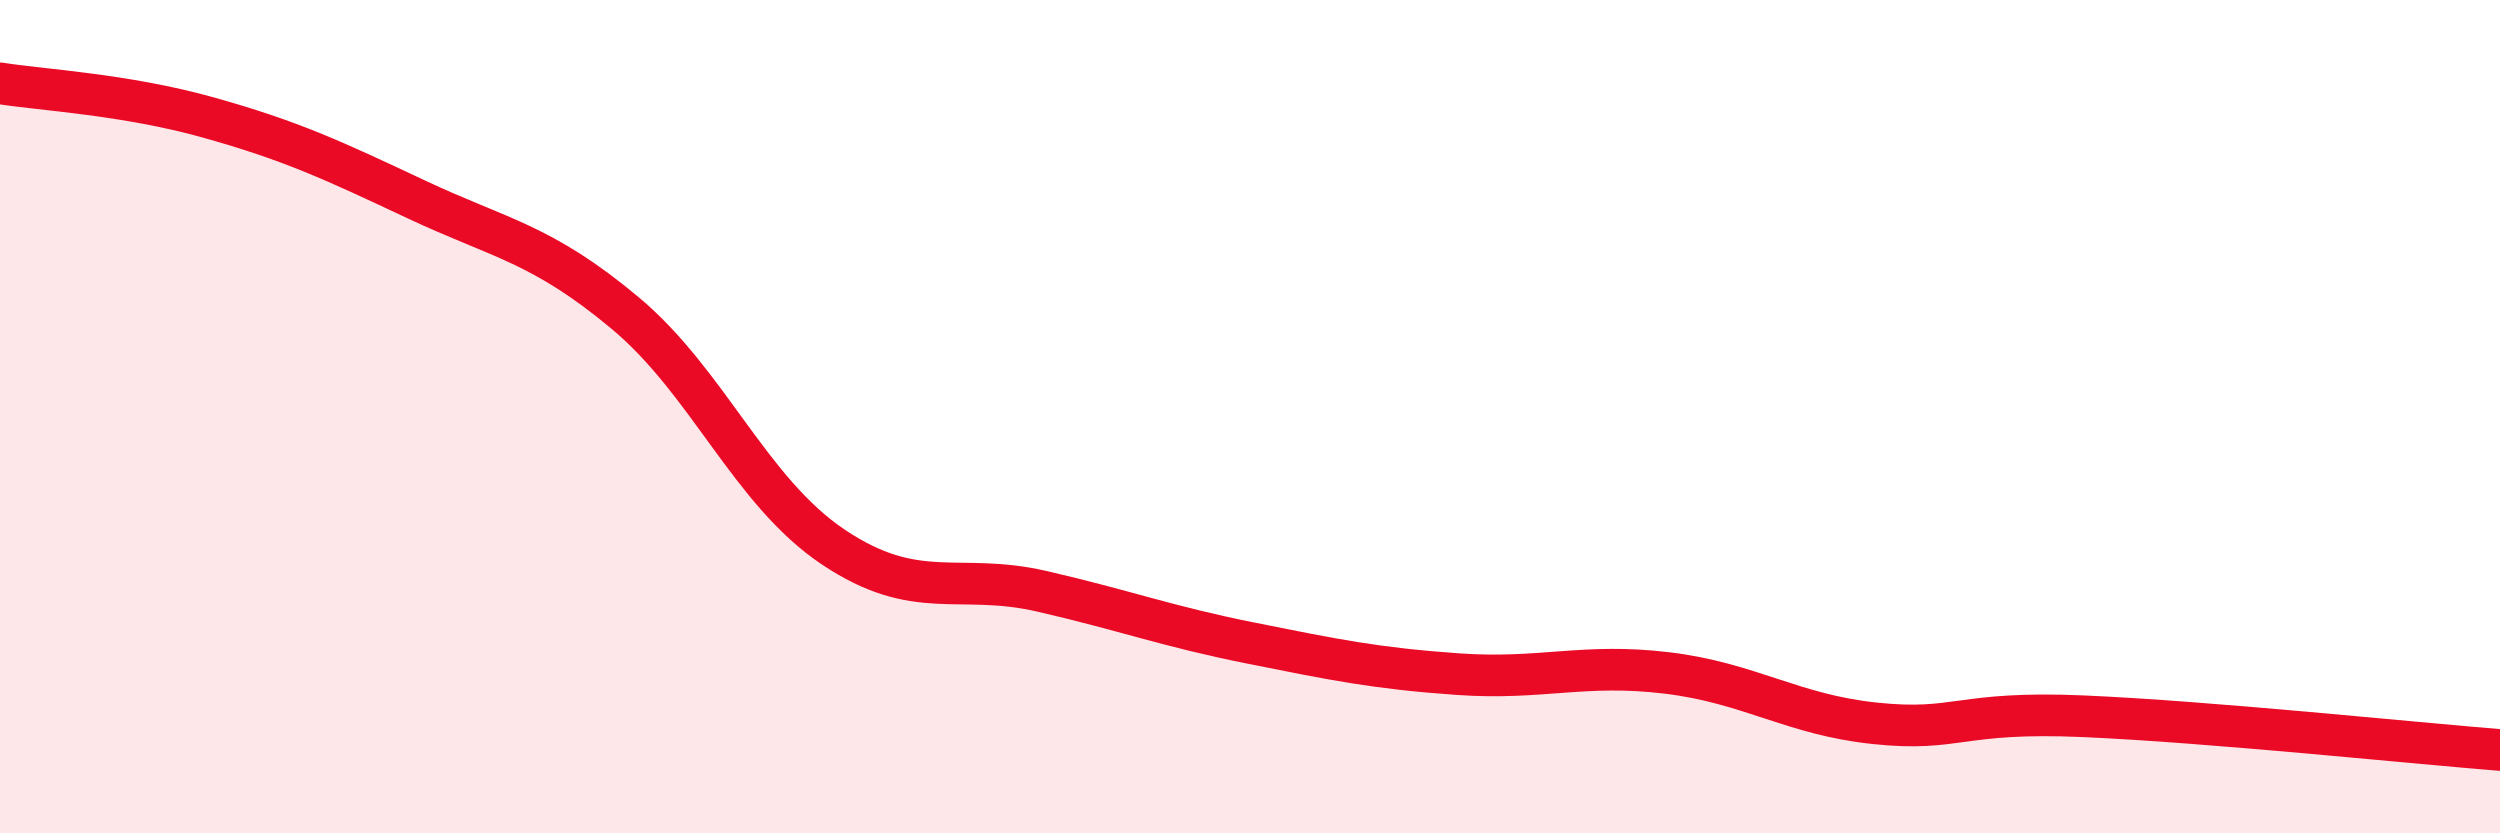
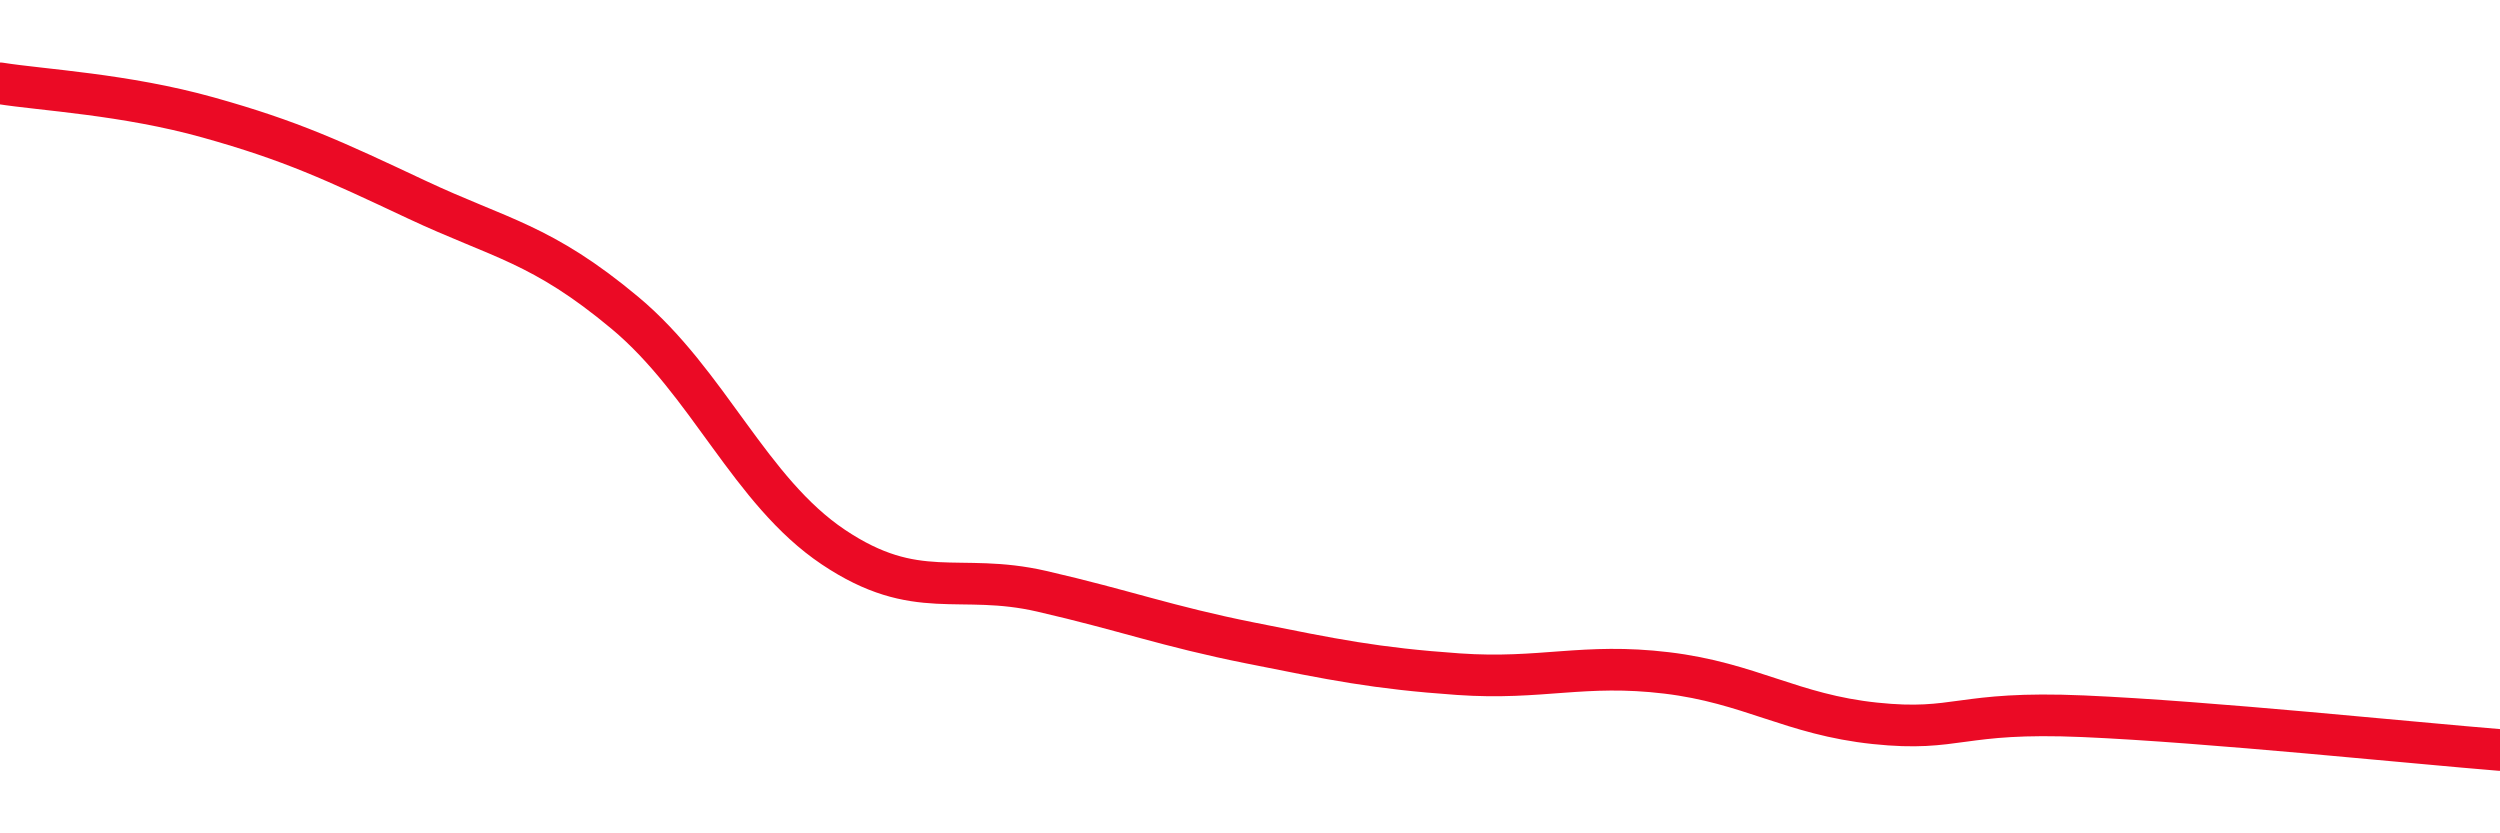
<svg xmlns="http://www.w3.org/2000/svg" width="60" height="20" viewBox="0 0 60 20">
-   <path d="M 0,2 C 1,2.16 3,2.26 5,2.82 C 7,3.38 8,3.85 10,4.79 C 12,5.73 13,5.84 15,7.51 C 17,9.18 18,11.79 20,13.13 C 22,14.47 23,13.73 25,14.19 C 27,14.65 28,15.03 30,15.43 C 32,15.83 33,16.04 35,16.18 C 37,16.32 38,15.91 40,16.15 C 42,16.39 43,17.15 45,17.36 C 47,17.57 47,17.06 50,17.19 C 53,17.32 58,17.84 60,18L60 20L0 20Z" fill="#EB0A25" opacity="0.1" stroke-linecap="round" stroke-linejoin="round" />
  <path d="M 0,2 C 1,2.16 3,2.26 5,2.82 C 7,3.38 8,3.85 10,4.79 C 12,5.73 13,5.84 15,7.51 C 17,9.18 18,11.79 20,13.13 C 22,14.47 23,13.73 25,14.19 C 27,14.65 28,15.03 30,15.43 C 32,15.83 33,16.04 35,16.18 C 37,16.32 38,15.91 40,16.15 C 42,16.39 43,17.15 45,17.36 C 47,17.57 47,17.06 50,17.19 C 53,17.32 58,17.84 60,18" stroke="#EB0A25" stroke-width="1" fill="none" stroke-linecap="round" stroke-linejoin="round" />
</svg>